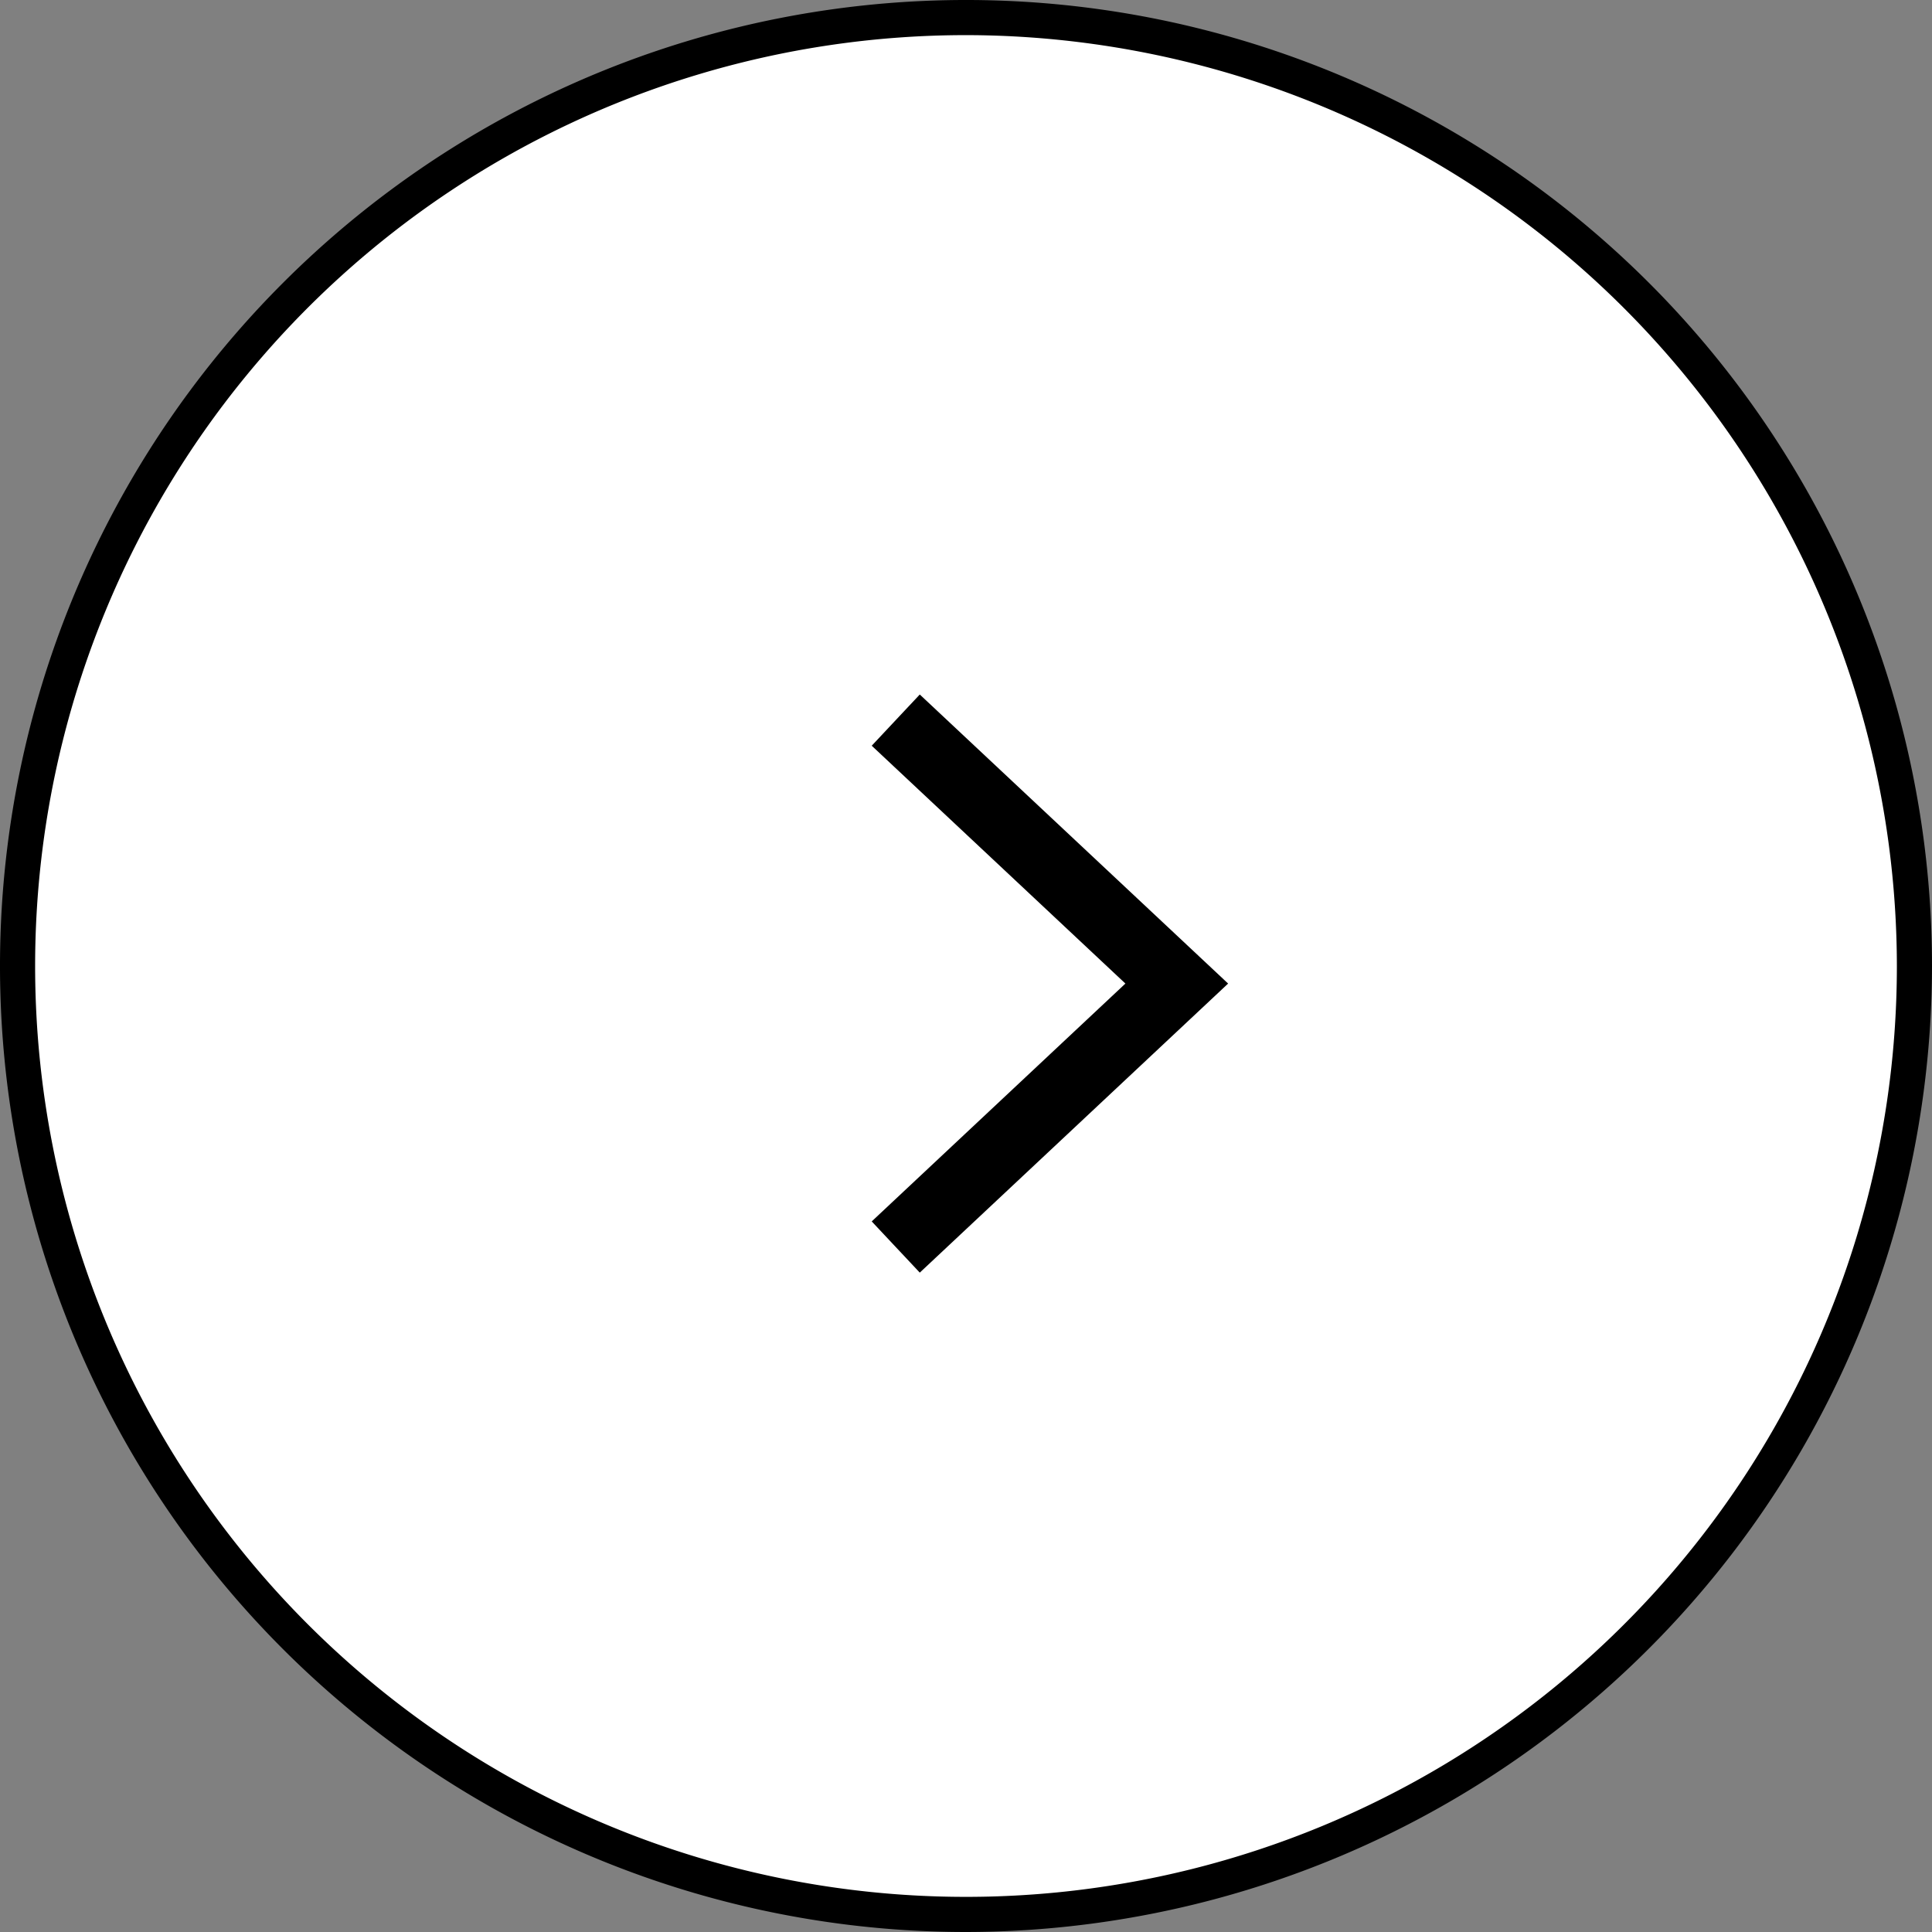
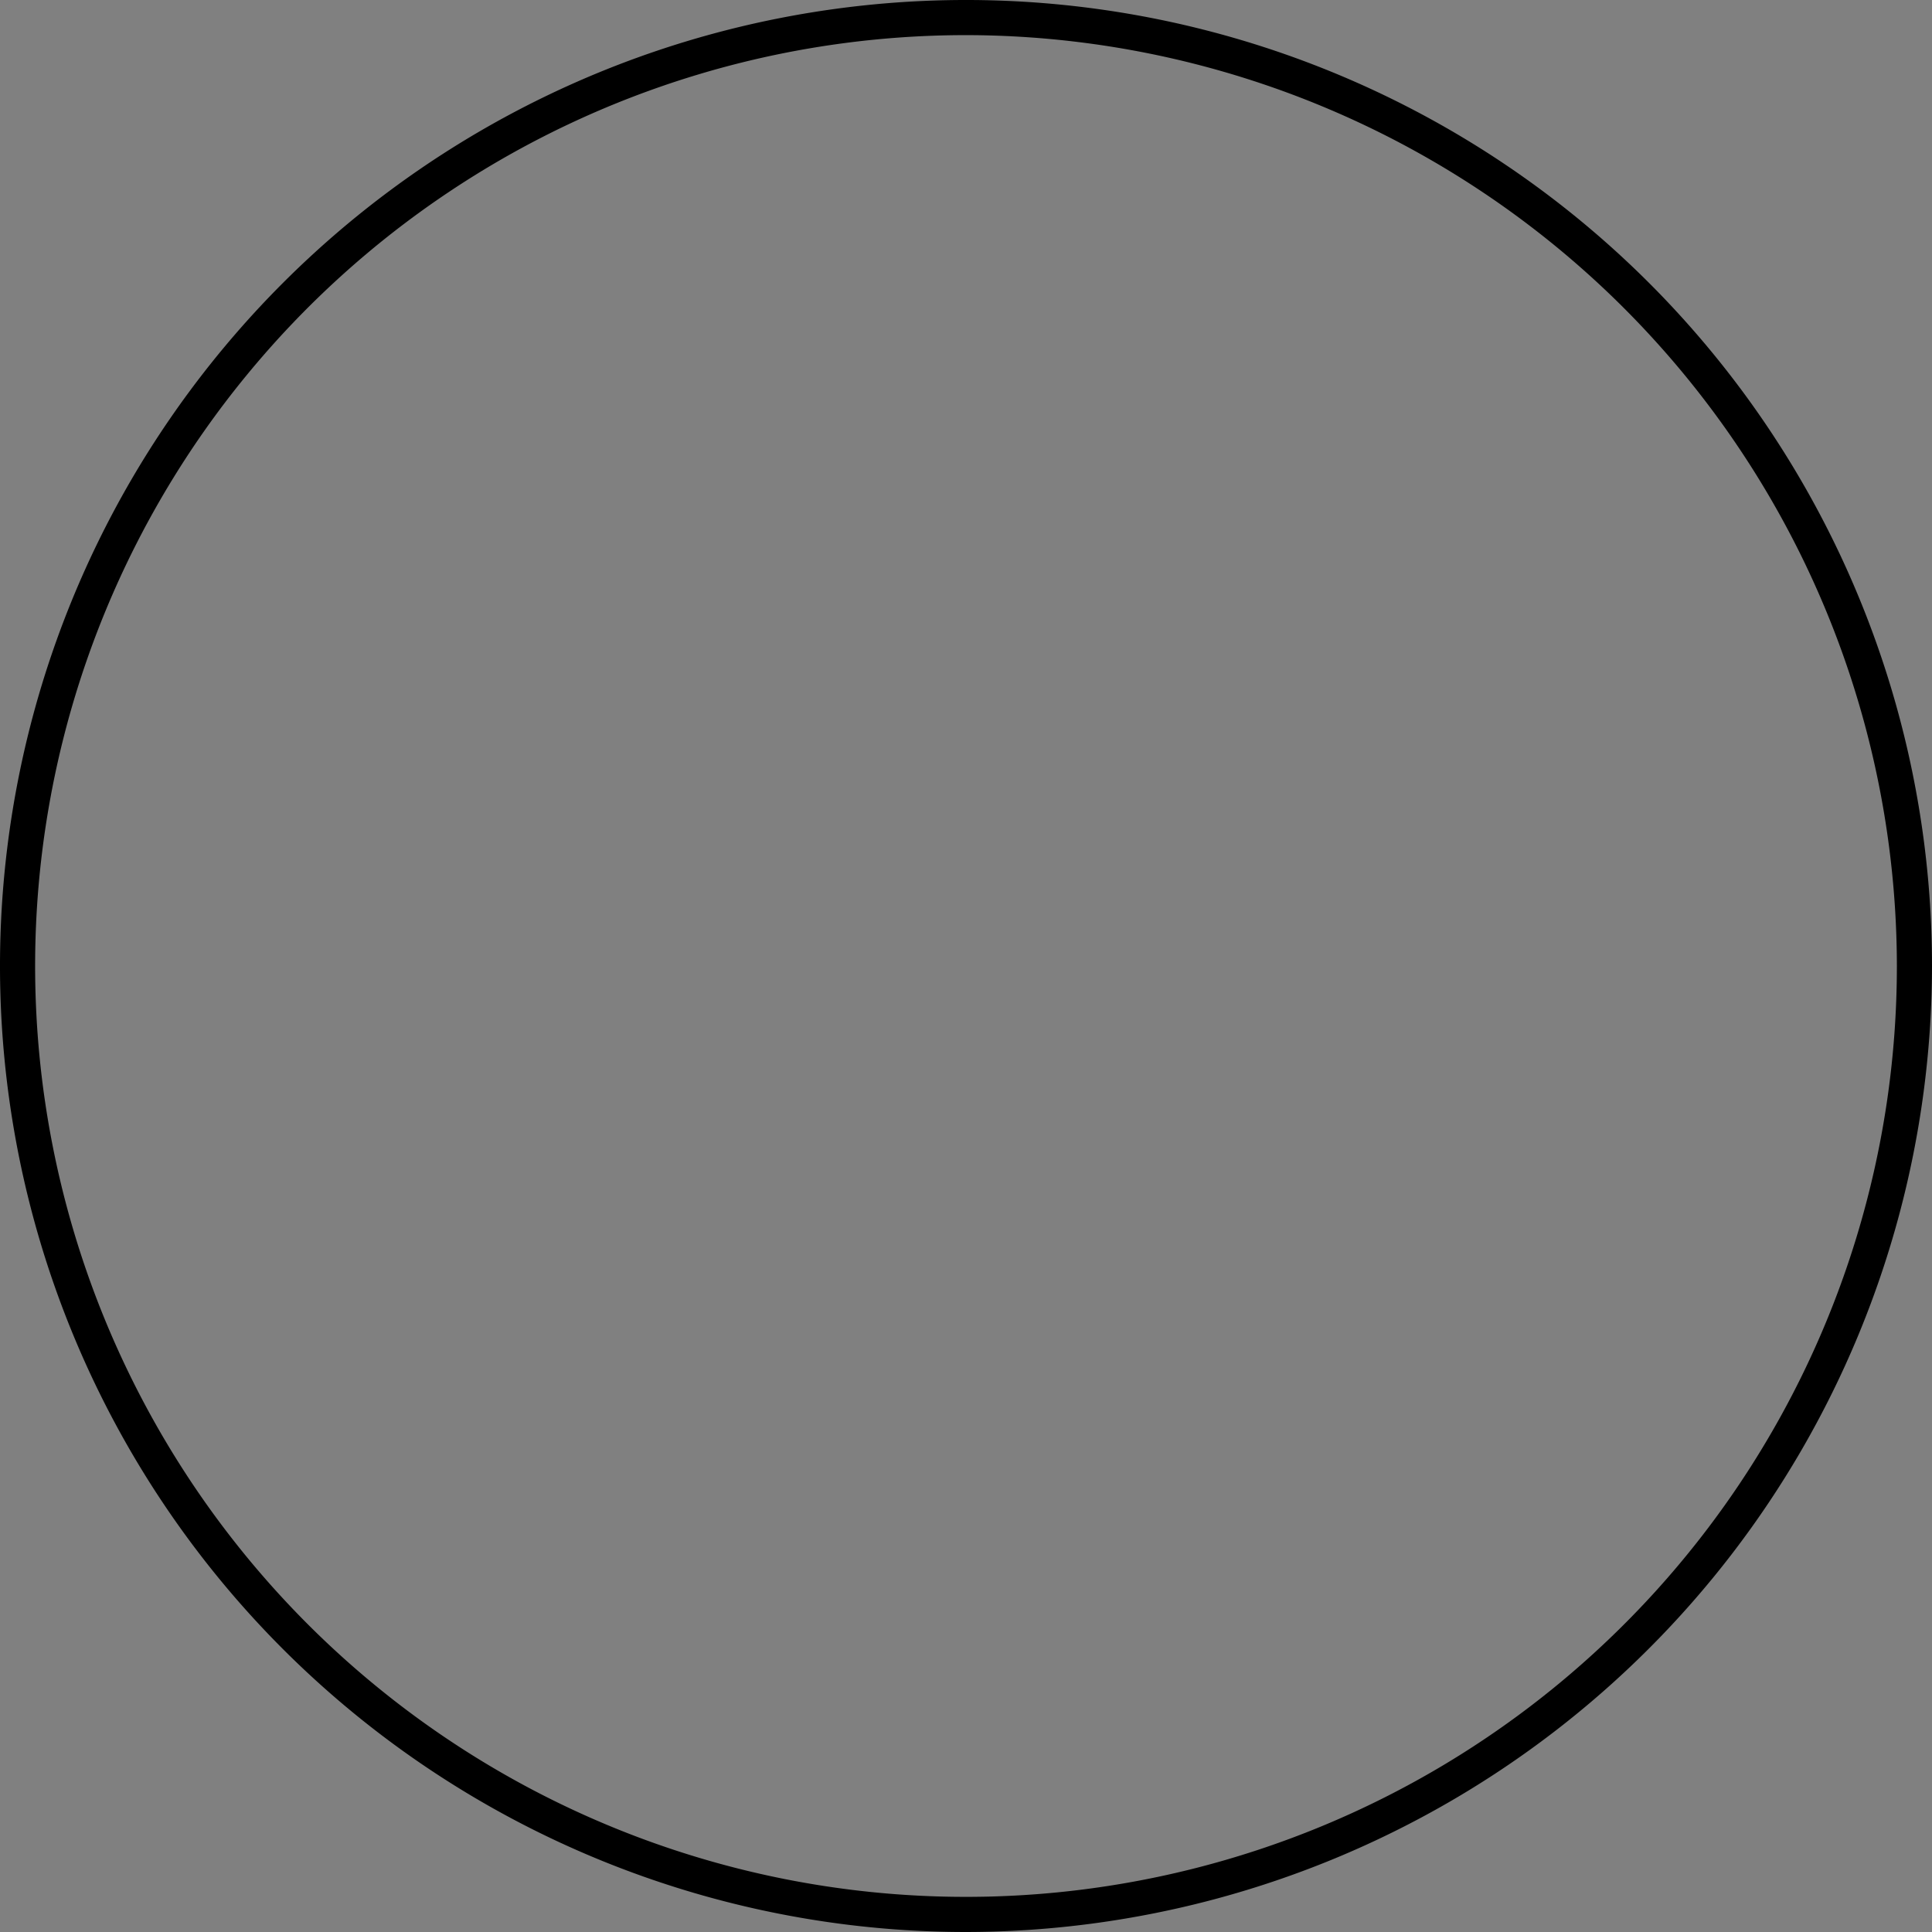
<svg xmlns="http://www.w3.org/2000/svg" id="arrow_R" data-name="arrow R" viewBox="0 0 55 55" width="55" height="55" preserveAspectRatio="xMinYMid">
  <rect x="0" y="0" width="55" height="55" fill="#808080" stroke="none" />
  <defs>
    <style>.cls-1{fill:#fff;}</style>
  </defs>
-   <circle id="楕円形_2" data-name="楕円形 2" class="cls-1" cx="27.5" cy="27.5" r="27" />
  <path d="M27.5,55A27.5,27.5,0,1,1,55,27.5,27.531,27.531,0,0,1,27.5,55Zm0-54A26.5,26.5,0,1,0,54,27.5,26.53,26.53,0,0,0,27.5,1Z" />
-   <polygon points="26.184 36.229 24.816 34.771 32.038 28 24.816 21.229 26.184 19.771 34.962 28 26.184 36.229" />
</svg>